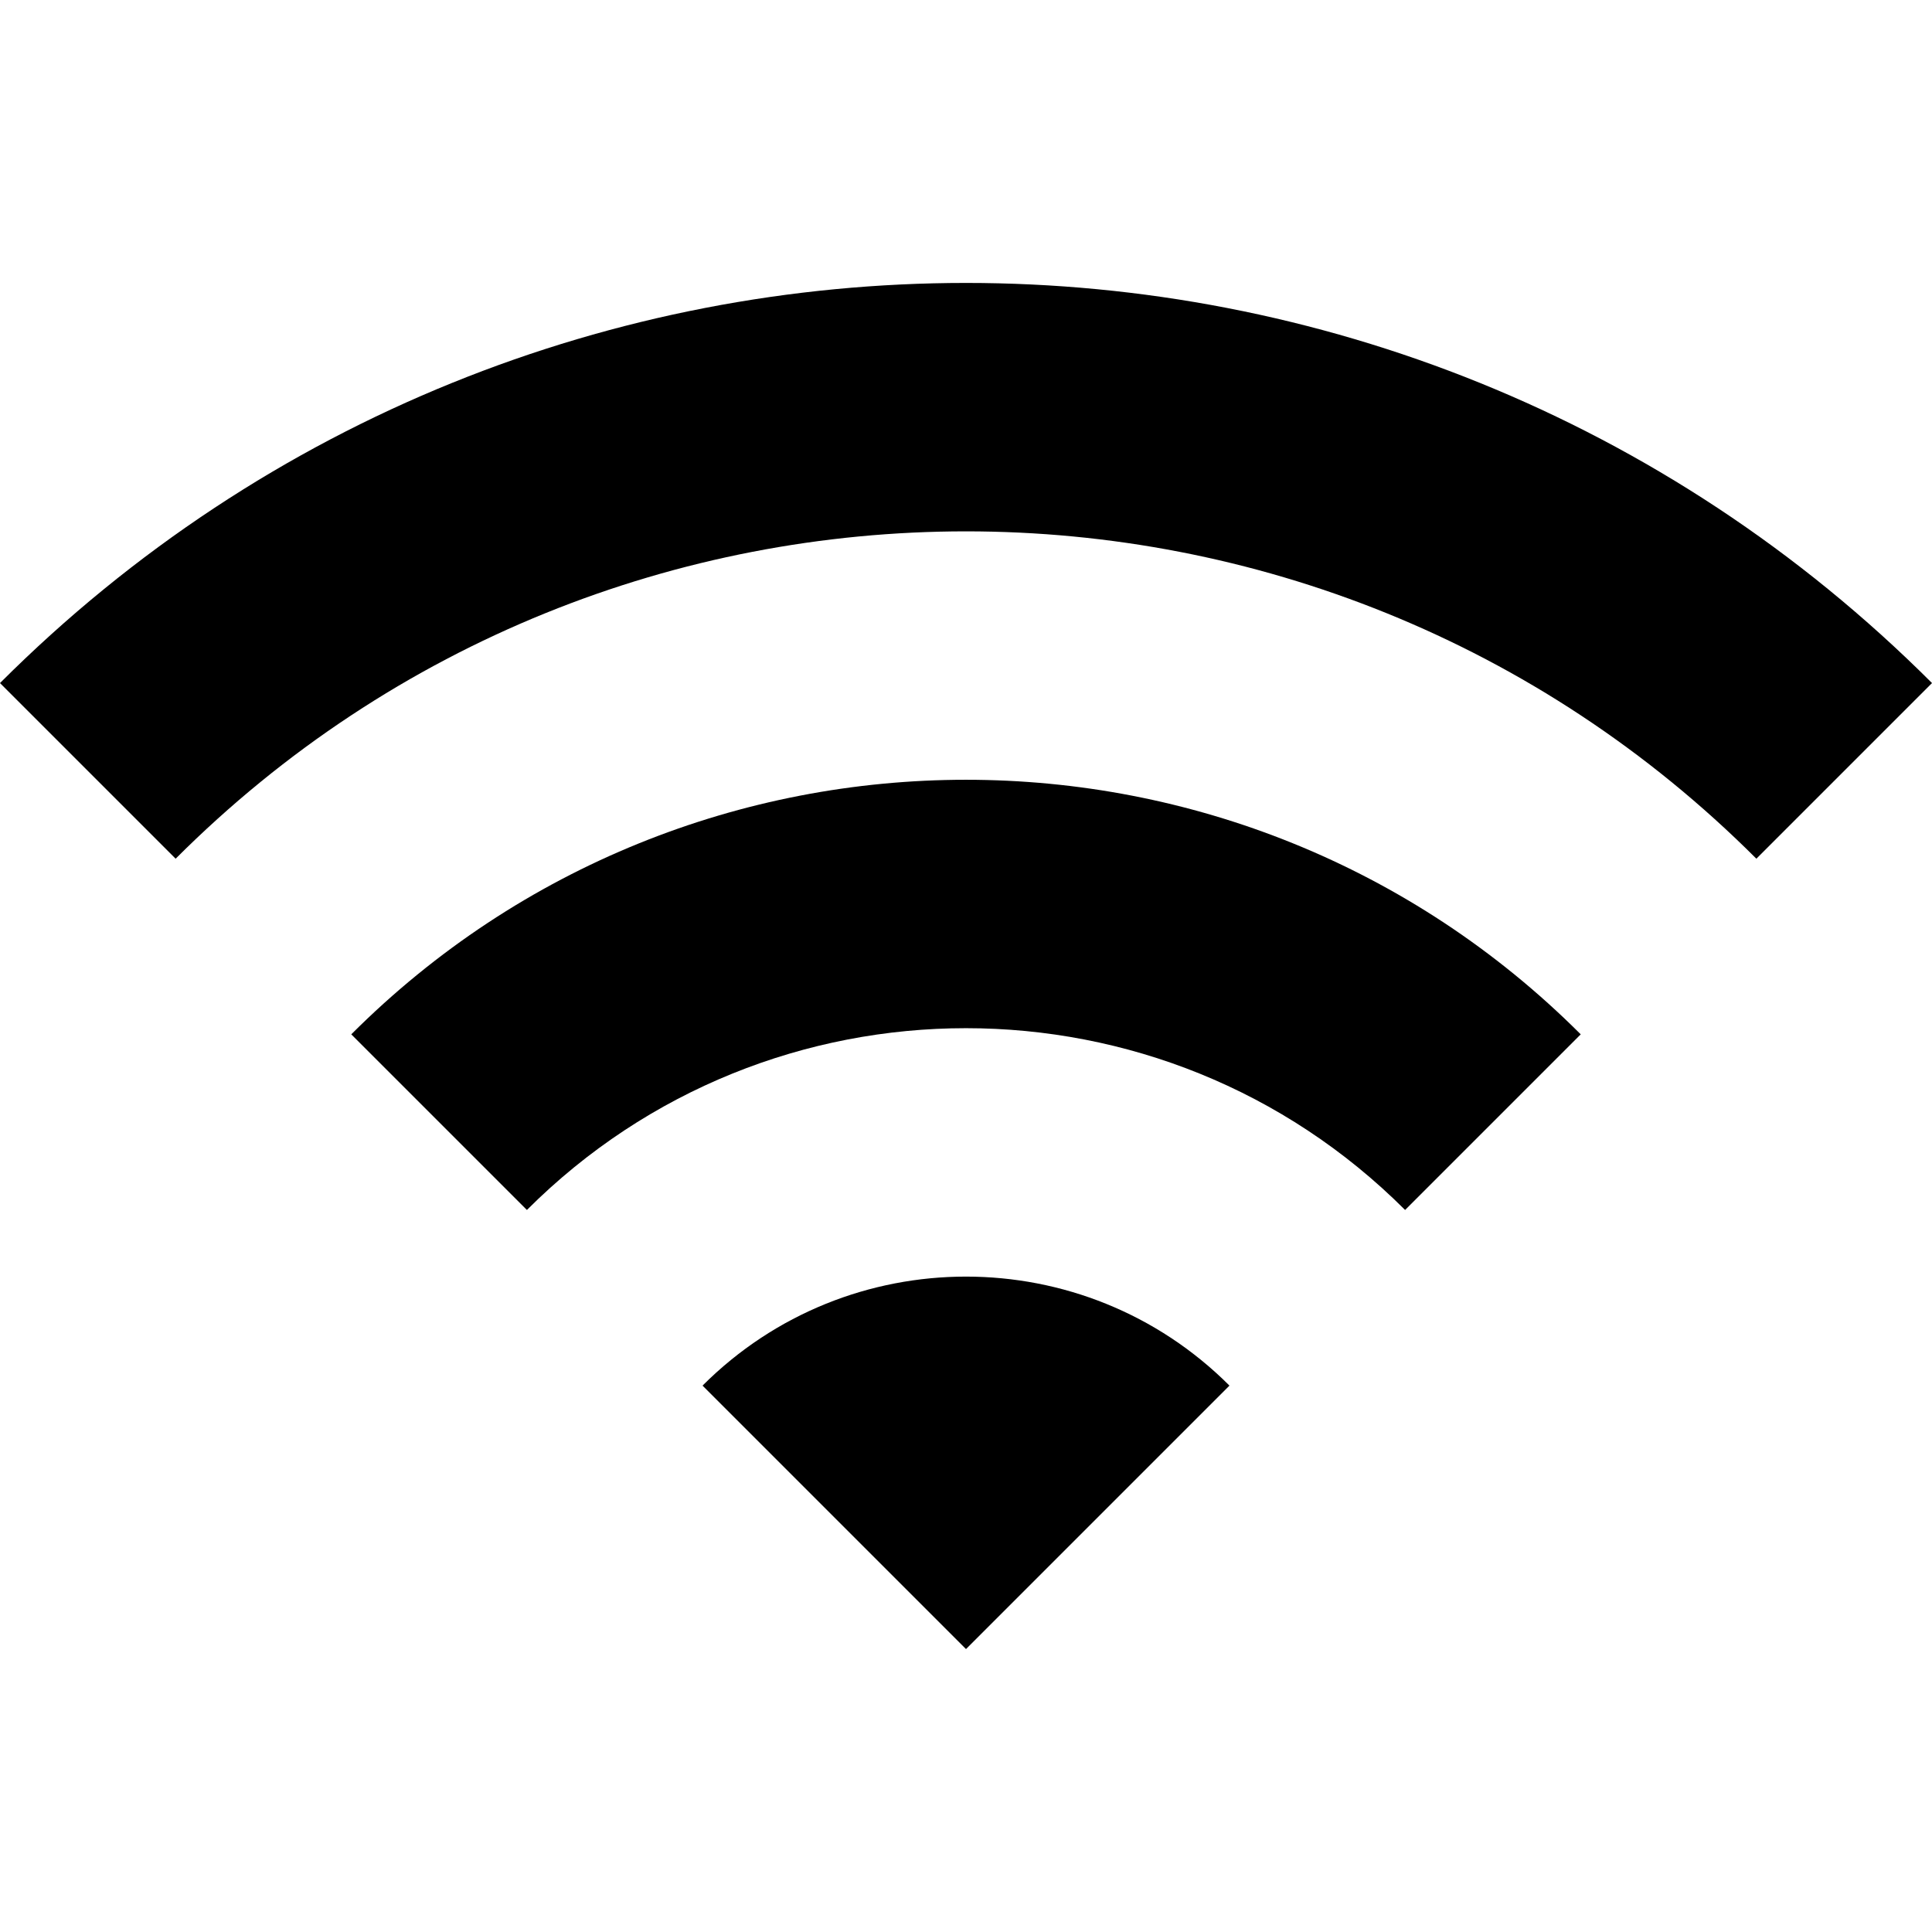
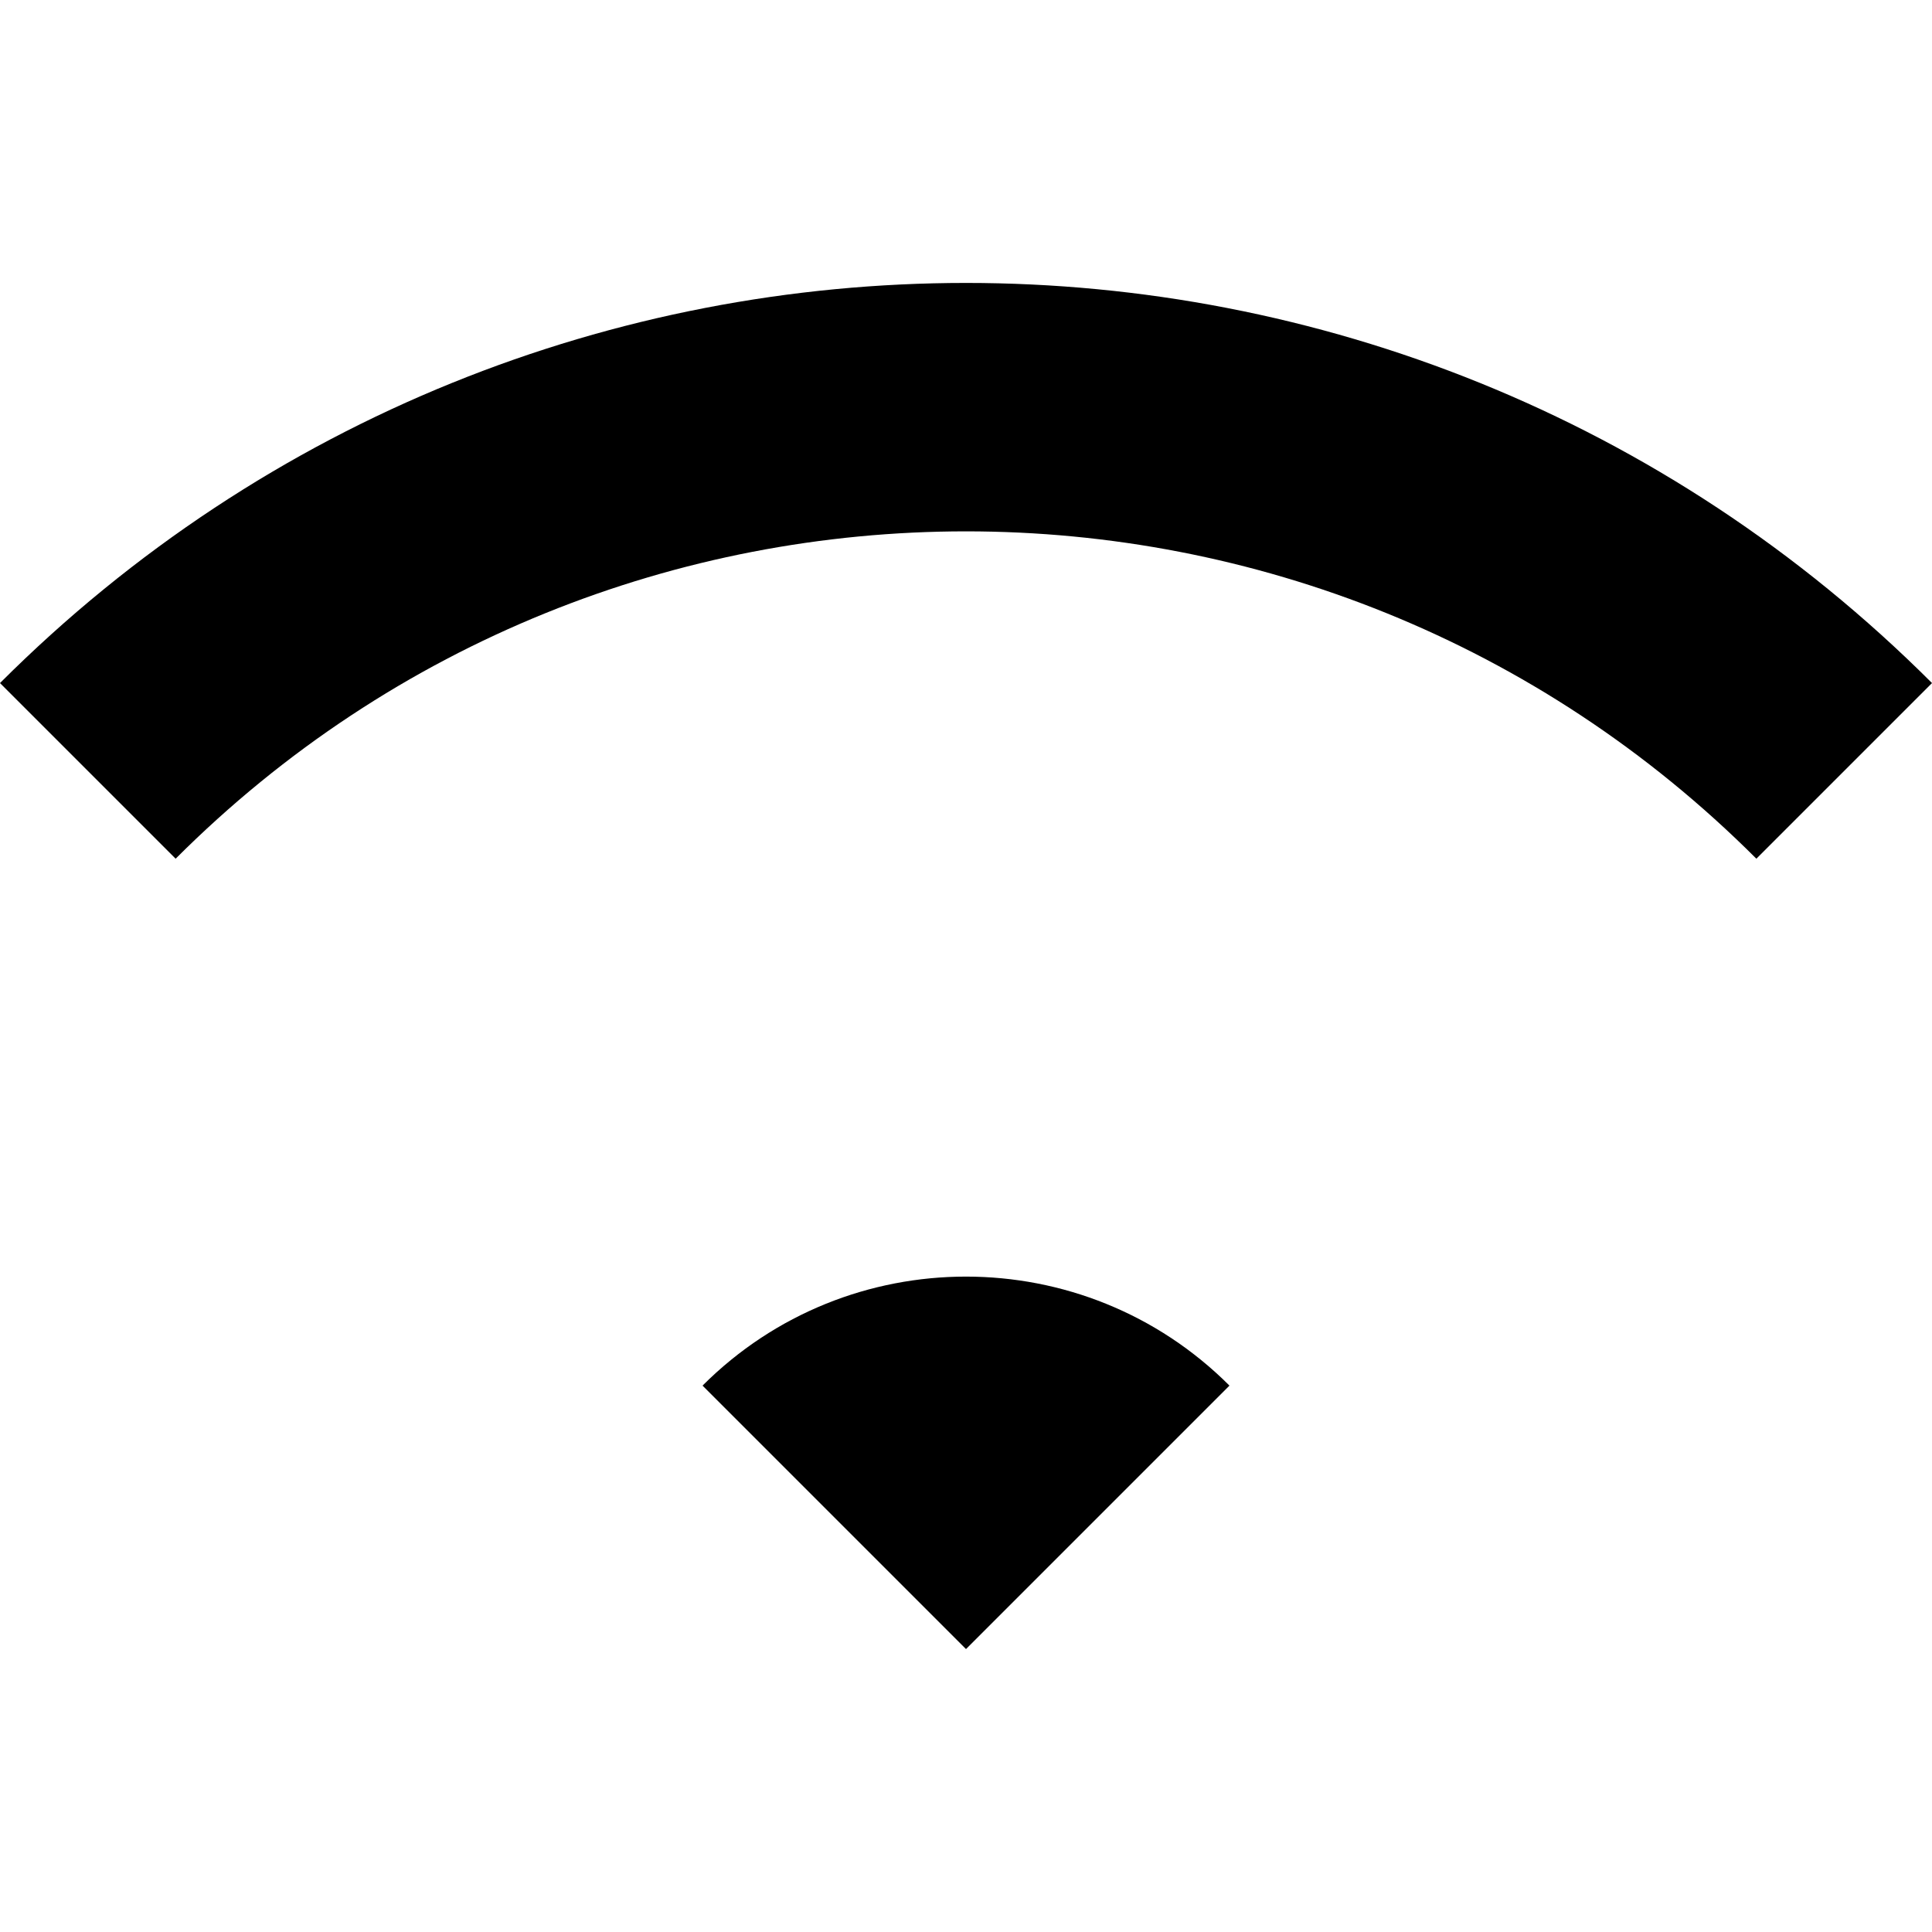
<svg xmlns="http://www.w3.org/2000/svg" version="1.1" viewBox="0 0 469.333 469.333" xml:space="preserve">
  <g>
    <g>
      <g>
        <path fill="currentColor" d="M170.667,336.6l64,64l64-64C263.36,301.293,205.973,301.293,170.667,336.6z" />
-         <path fill="currentColor" d="M85.333,251.267L128,293.933c58.88-58.88,154.453-58.88,213.333,0L384,251.267C301.547,168.813,167.787,168.813,85.333,251.267z" />
-         <path fill="currentColor" d="M0,165.933L42.667,208.6c106.027-106.027,277.973-106.027,384,0l42.667-42.667C339.733,36.333,129.6,36.333,0,165.933z" />
+         <path fill="currentColor" d="M0,165.933L42.667,208.6c106.027-106.027,277.973-106.027,384,0l42.667-42.667C339.733,36.333,129.6,36.333,0,165.933" />
      </g>
    </g>
  </g>
</svg>